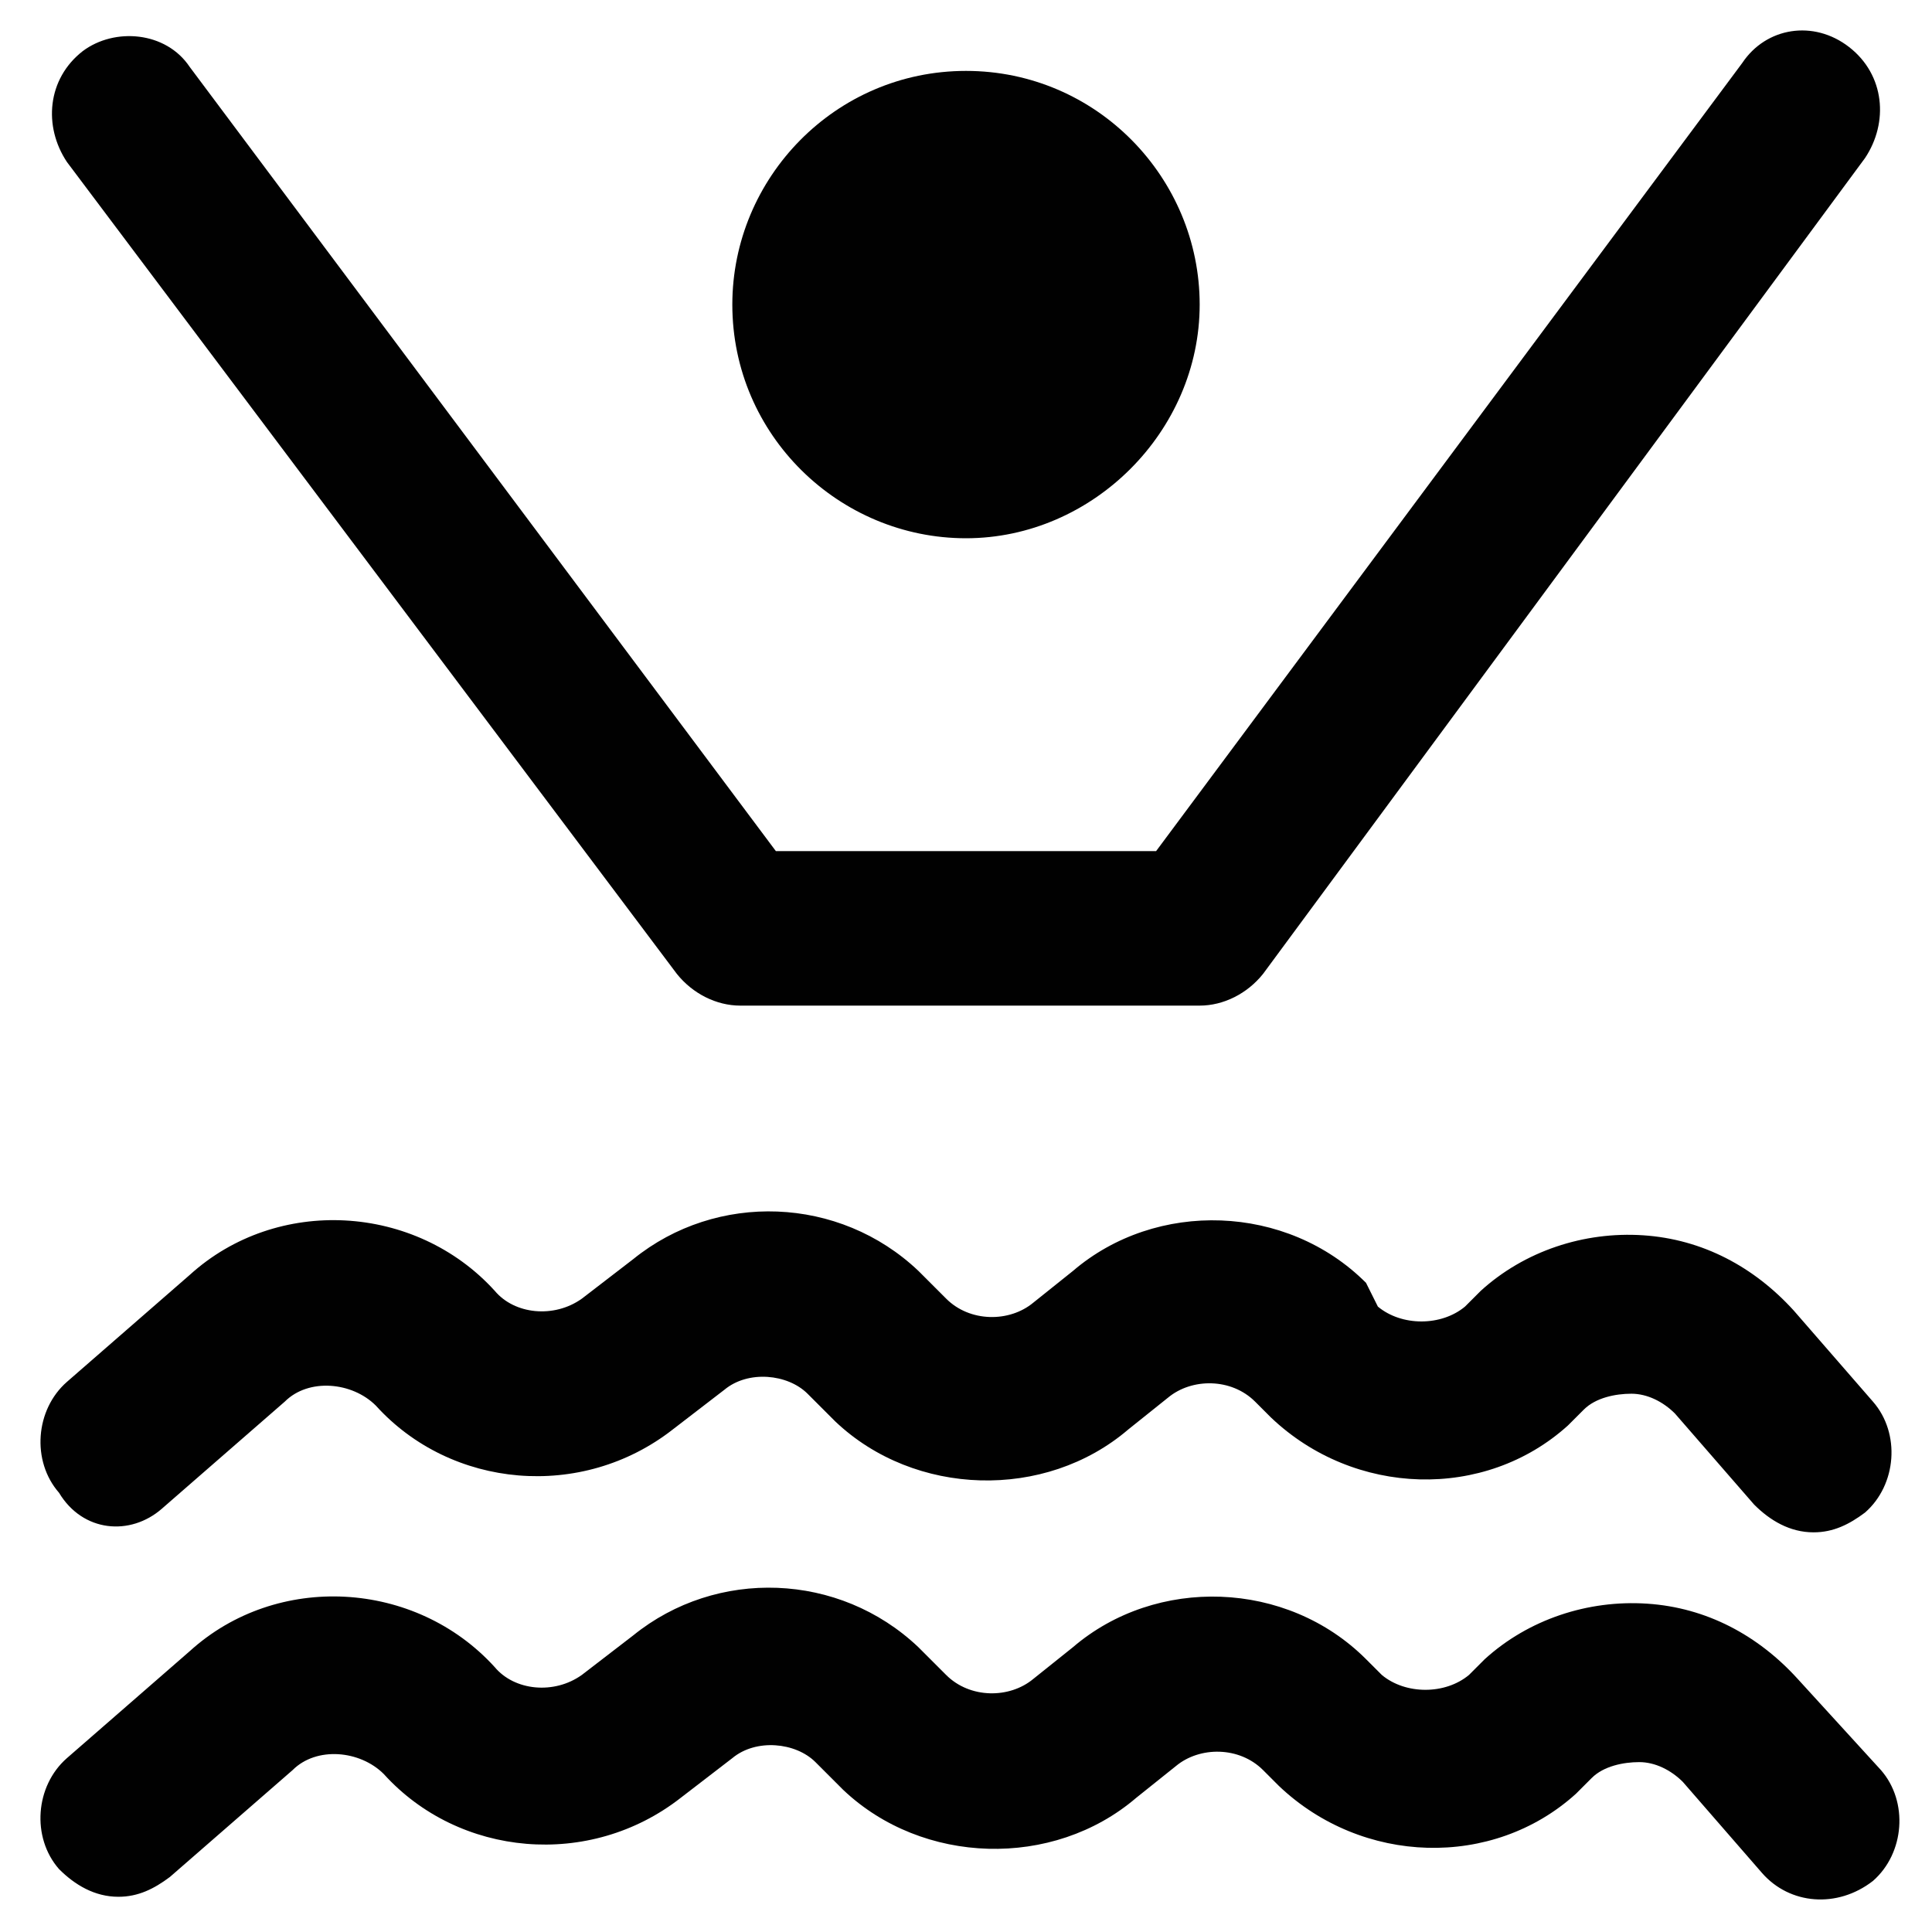
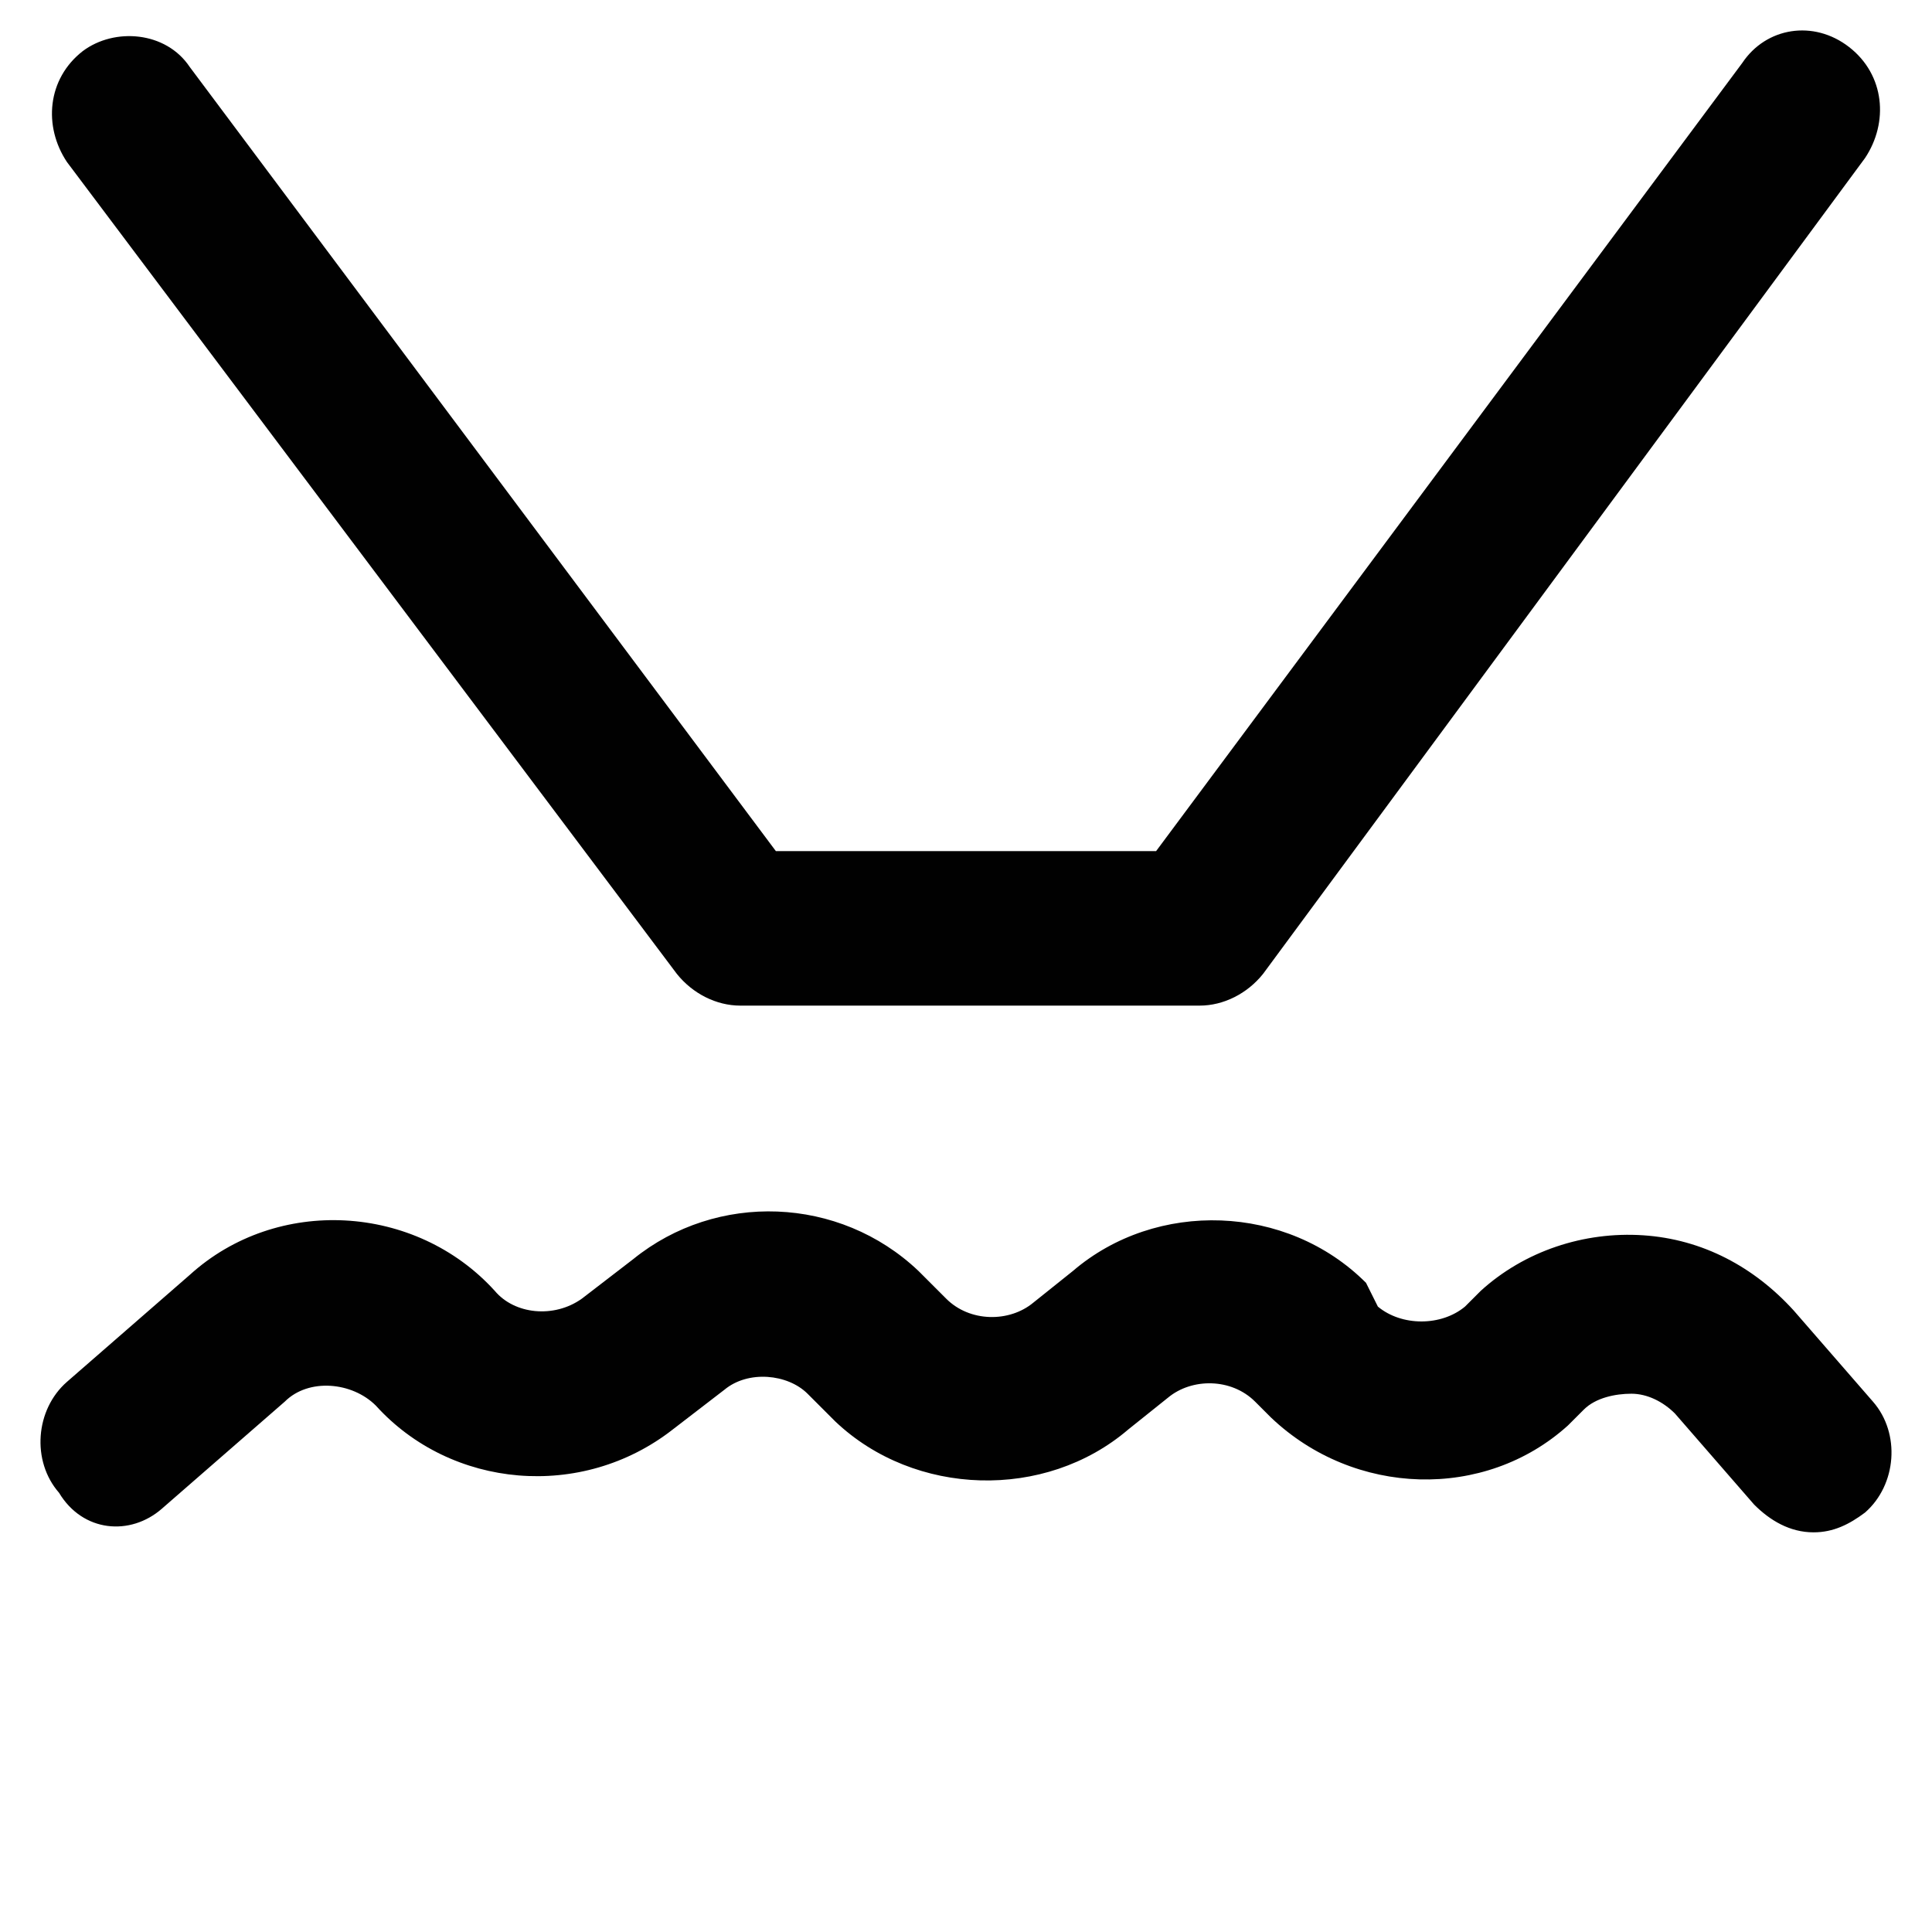
<svg xmlns="http://www.w3.org/2000/svg" width="800px" height="800px" version="1.1" viewBox="144 144 512 512">
  <g fill="#010101">
-     <path d="m400 162.79c-34.637 0-61.926 28.34-61.926 61.926 0 34.637 28.34 61.926 61.926 61.926s61.926-28.34 61.926-61.926c0-33.586-27.289-61.926-61.926-61.926z" />
    <path d="m323.38 402.1c4.199 5.246 10.496 8.398 16.793 8.398h121.75c6.297 0 12.594-3.148 16.793-8.398l159.54-216.22c6.297-9.445 5.246-22.043-4.199-29.391-9.445-7.348-22.043-5.246-28.34 4.199l-155.34 208.87h-100.76l-155.34-207.82c-6.297-9.445-19.941-10.496-28.34-4.199-9.445 7.348-10.496 19.941-4.199 29.391z" />
    <path d="m186.93 543.79 32.535-28.34c6.297-6.297 17.844-5.246 24.141 1.051 19.941 22.043 54.578 25.191 78.719 6.297l13.645-10.496c6.297-5.246 16.793-4.199 22.043 1.051l7.348 7.348c20.992 19.941 55.629 20.992 77.672 2.098l10.496-8.398c6.297-5.246 16.793-5.246 23.09 1.051l4.199 4.199c22.043 20.992 56.68 22.043 78.719 2.098l4.199-4.199c3.148-3.148 8.398-4.199 12.594-4.199 4.199 0 8.398 2.098 11.547 5.246l20.992 24.141c4.199 4.199 9.445 7.348 15.742 7.348 5.246 0 9.445-2.098 13.645-5.246 8.398-7.348 9.445-20.992 2.098-29.391l-20.992-24.141c-10.496-11.547-24.141-18.895-39.887-19.941-15.742-1.051-31.488 4.199-43.035 14.695l-4.199 4.199c-6.297 5.246-16.793 5.246-23.09 0l-3.141-6.297c-20.992-20.992-55.629-22.043-77.672-3.148l-10.496 8.398c-6.297 5.246-16.793 5.246-23.09-1.051l-7.348-7.348c-20.992-19.941-53.531-20.992-75.57-3.148l-13.645 10.496c-7.348 5.246-17.844 4.199-23.09-2.098-20.992-23.09-57.727-25.191-80.82-4.199l-32.539 28.34c-8.398 7.348-9.445 20.992-2.098 29.391 6.297 10.492 18.891 11.543 27.289 4.195z" />
-     <path d="m620.41 588.93c-10.496-11.547-24.141-18.895-39.887-19.941-15.742-1.051-31.488 4.199-43.035 14.695l-4.199 4.199c-6.297 5.246-16.793 5.246-23.09 0l-4.199-4.199c-20.992-20.992-55.629-22.043-77.672-3.148l-10.496 8.398c-6.297 5.246-16.793 5.246-23.09-1.051l-7.348-7.348c-20.992-19.941-53.531-20.992-75.57-3.148l-13.645 10.496c-7.348 5.246-17.844 4.199-23.09-2.098-20.992-23.09-57.727-25.191-80.82-4.199l-32.539 28.34c-8.398 7.348-9.445 20.992-2.098 29.391 4.199 4.199 9.445 7.348 15.742 7.348 5.246 0 9.445-2.098 13.645-5.246l32.539-28.34c6.297-6.297 17.844-5.246 24.141 1.051 19.941 22.043 54.578 25.191 78.719 6.297l13.645-10.496c6.297-5.246 16.793-4.199 22.043 1.051l7.348 7.348c20.992 19.941 55.629 20.992 77.672 2.098l10.496-8.398c6.297-5.246 16.793-5.246 23.09 1.051l4.199 4.199c22.043 20.992 56.68 22.043 78.719 2.098l4.199-4.199c3.148-3.148 8.398-4.199 12.594-4.199 4.199 0 8.398 2.098 11.547 5.246l20.992 24.141c7.348 8.398 19.941 9.445 29.391 2.098 8.398-7.348 9.445-20.992 2.098-29.391z" />
  </g>
</svg>